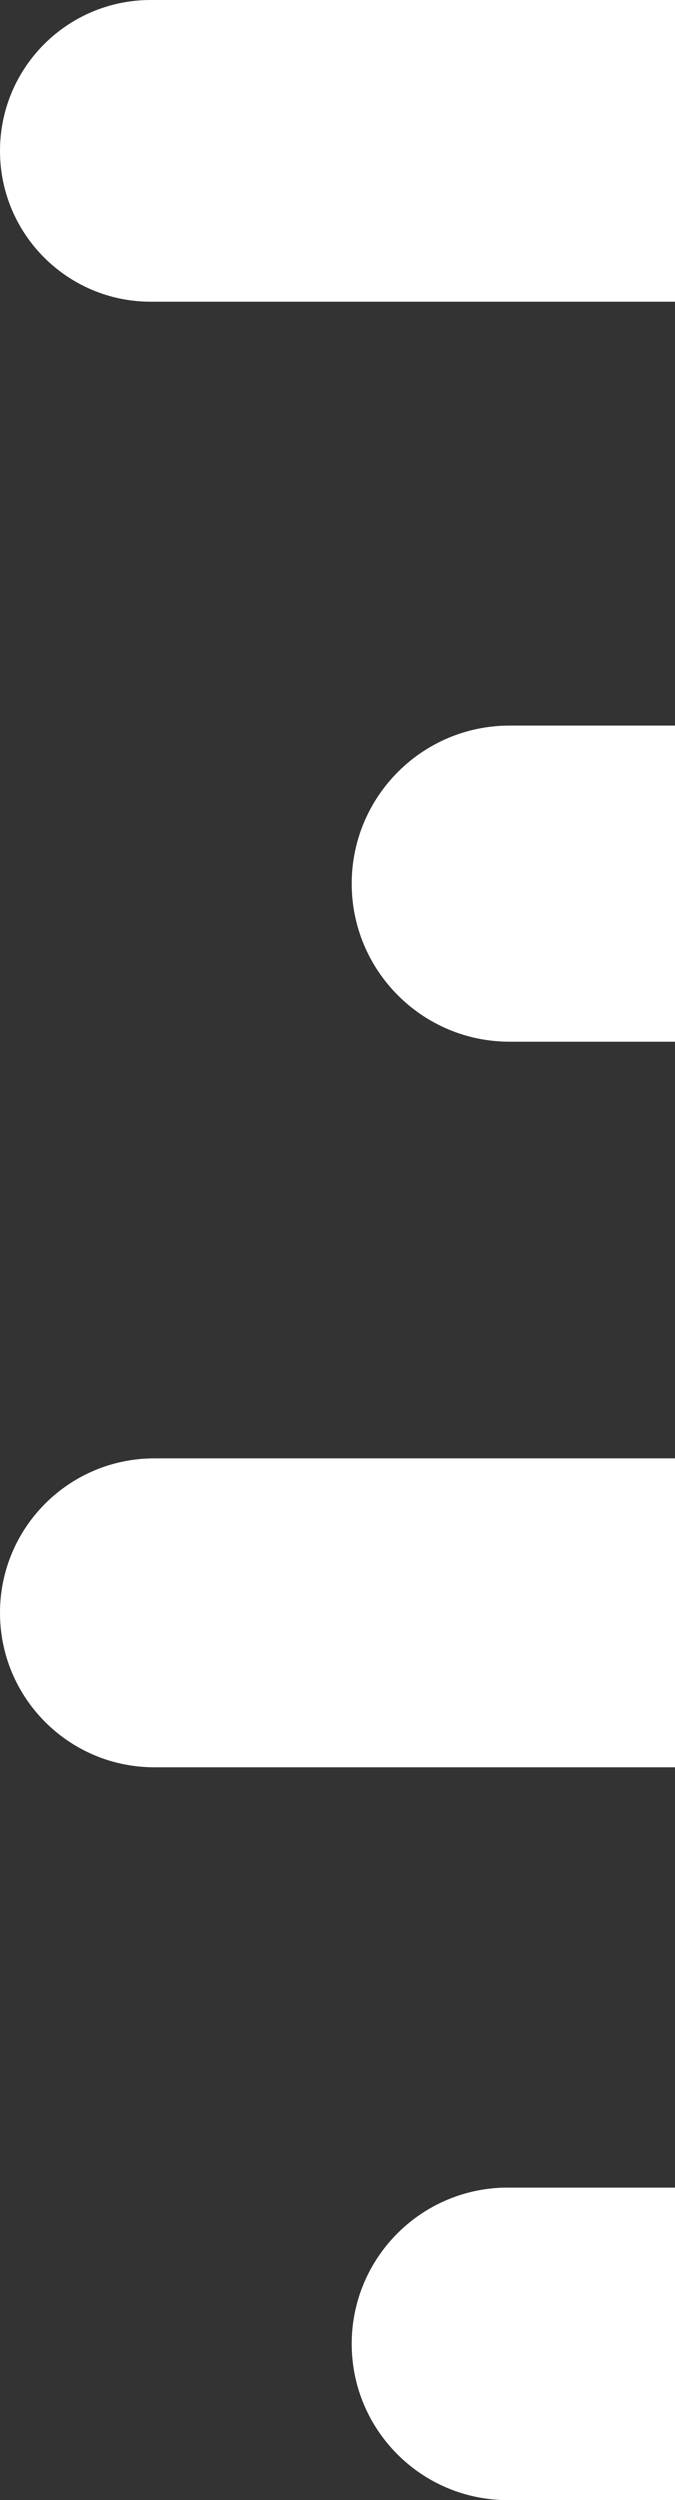
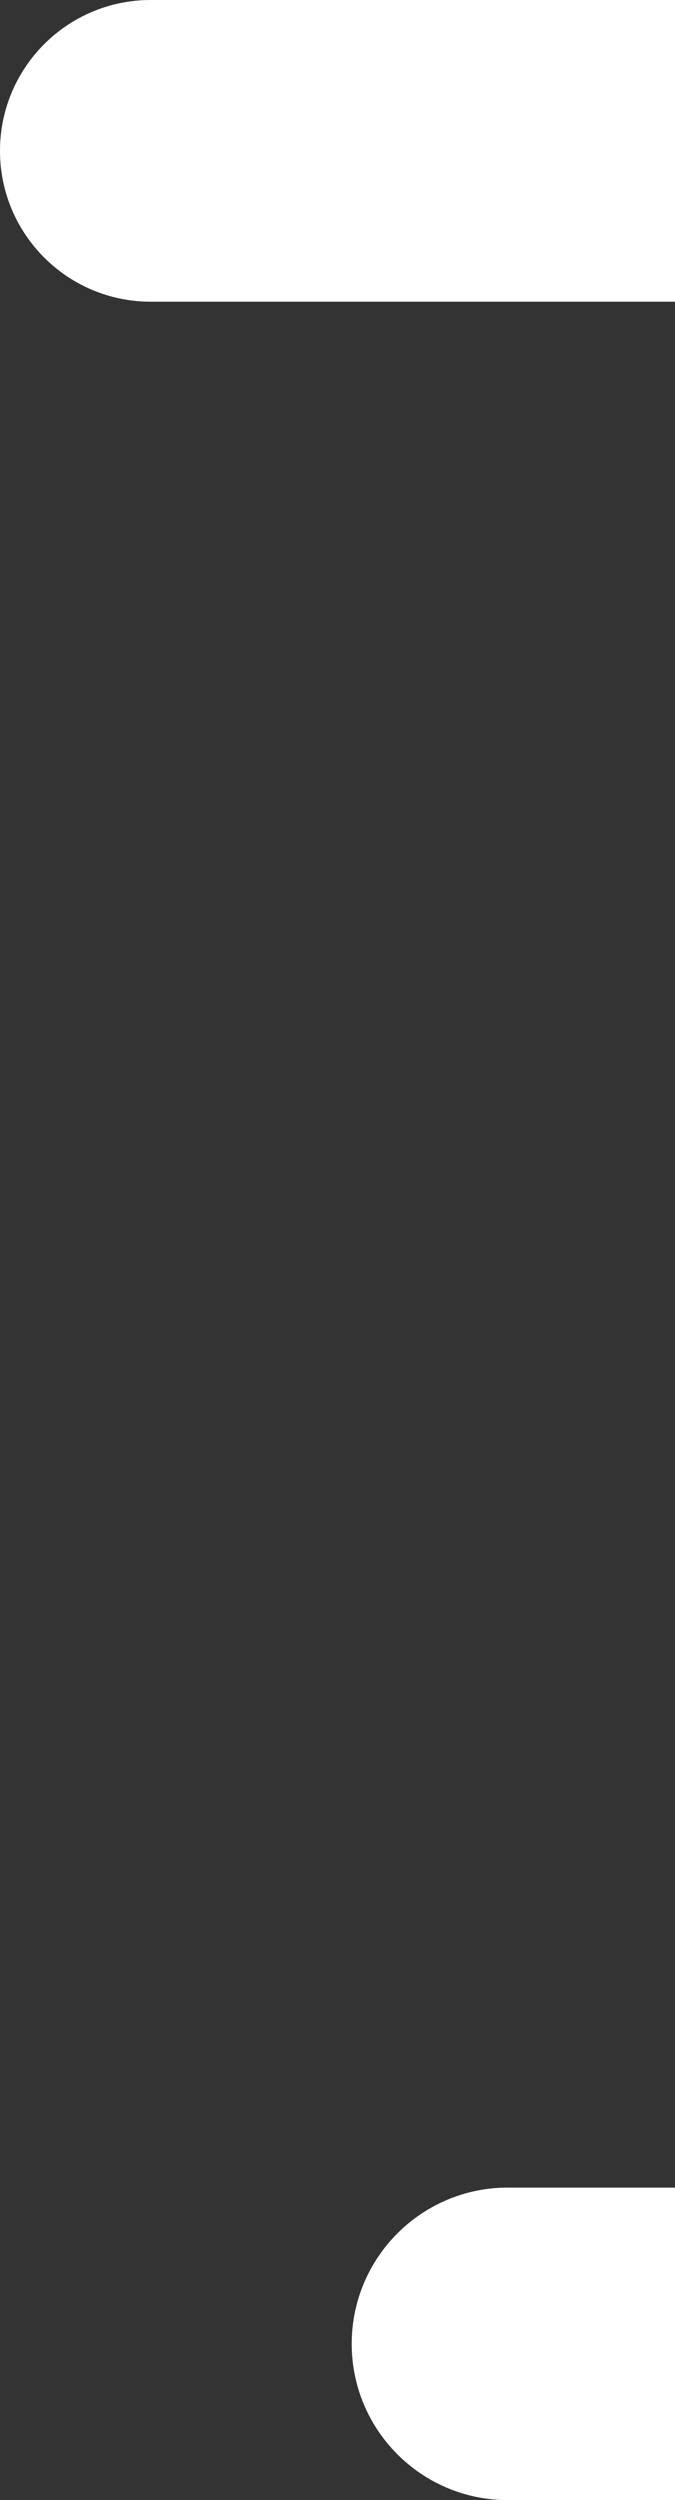
<svg xmlns="http://www.w3.org/2000/svg" id="Laag_2" viewBox="0 0 139.64 516.74">
  <rect x="0" y="0" width="139.64" height="516.74" fill="#333333" stroke="none" />
  <defs>
    <style>
      .cls-1 {
        fill: #fff;
      }
    </style>
  </defs>
  <g id="Laag_1-2" data-name="Laag_1">
    <g>
      <path class="cls-1" d="M31.18,0C13.96,0,0,13.96,0,31.18s13.96,31.18,31.18,31.18h108.46V0H31.18Z" />
-       <path class="cls-1" d="M105.43,149.97c-18.04,0-32.67,14.63-32.67,32.67s14.63,32.67,32.67,32.67h34.21v-65.34h-34.21Z" />
      <path class="cls-1" d="M105.06,452.15c-17.84,0-32.3,14.46-32.3,32.3h0c0,17.84,14.46,32.3,32.3,32.3h34.59v-64.59h-34.59Z" />
-       <path class="cls-1" d="M31.93,301.43c-17.63,0-31.93,14.29-31.93,31.92s14.29,31.93,31.93,31.93h107.72v-63.85H31.93Z" />
    </g>
  </g>
</svg>